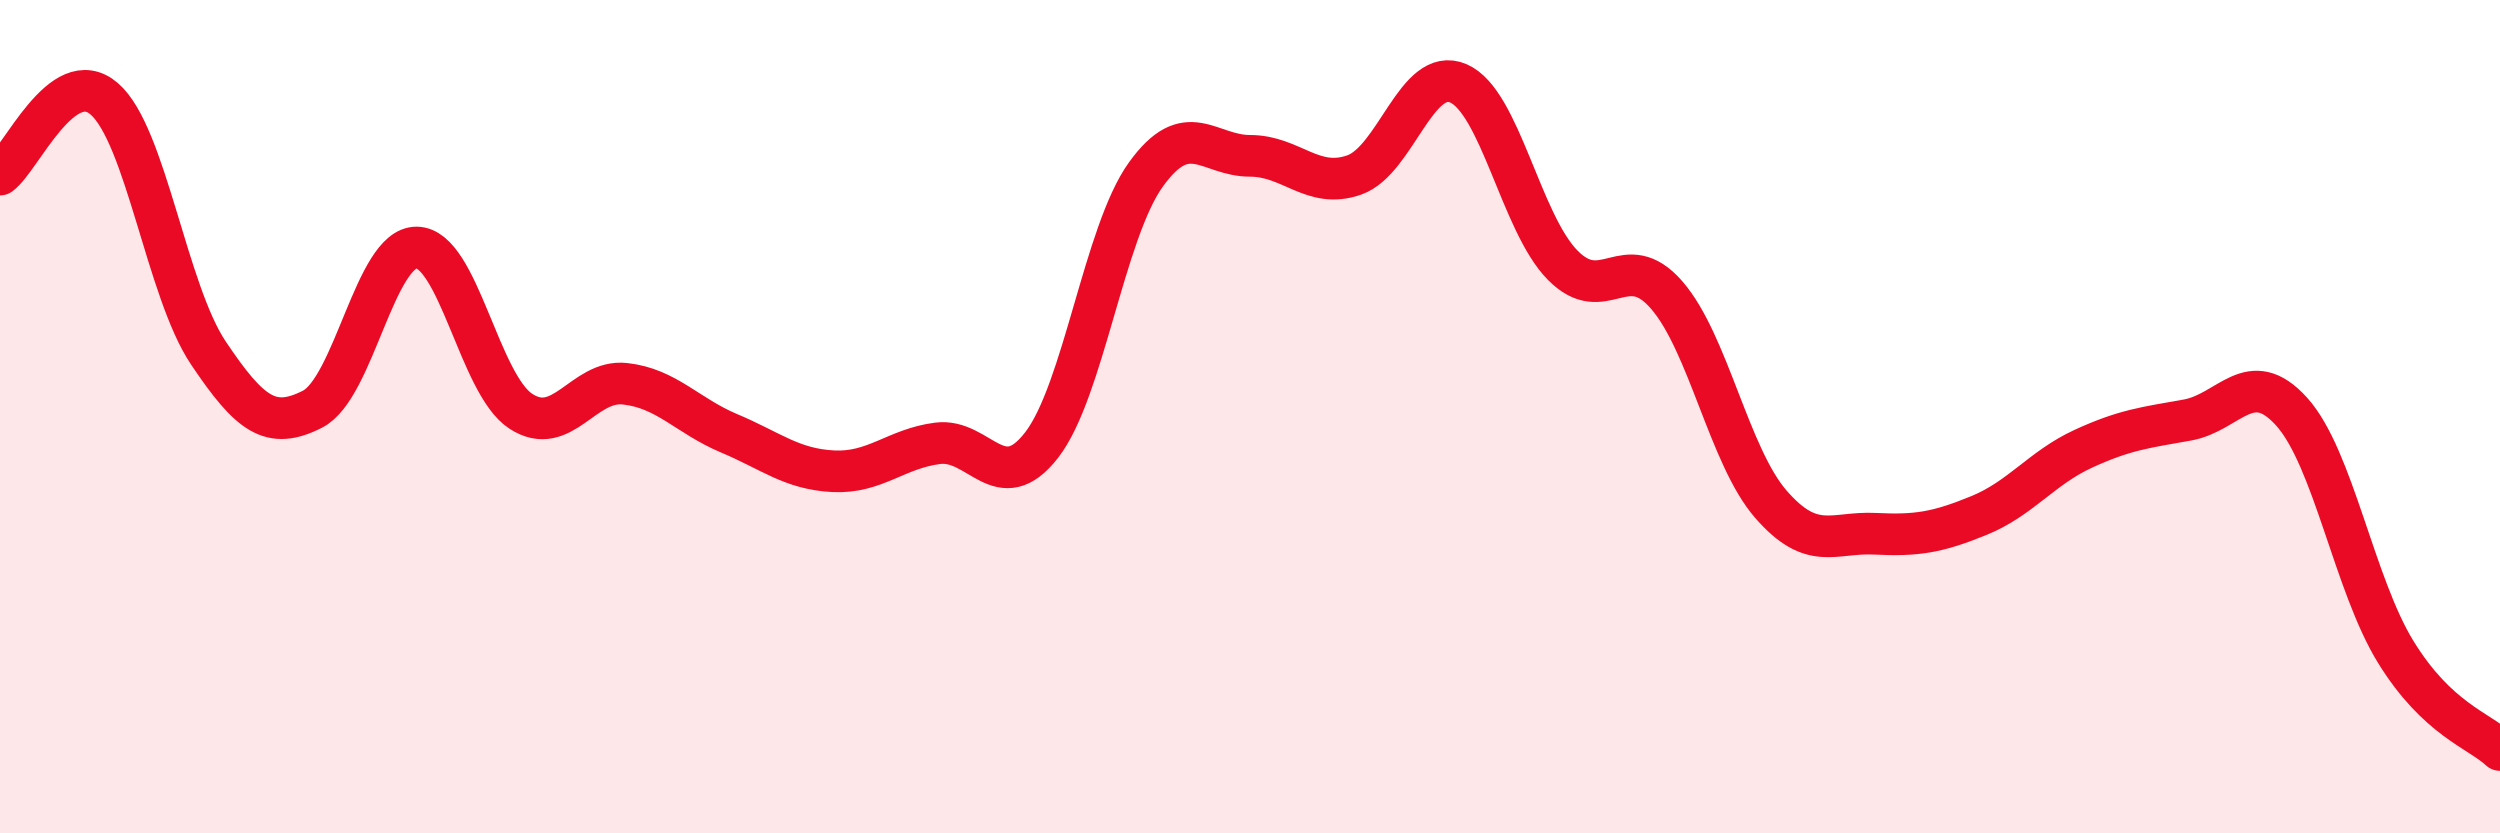
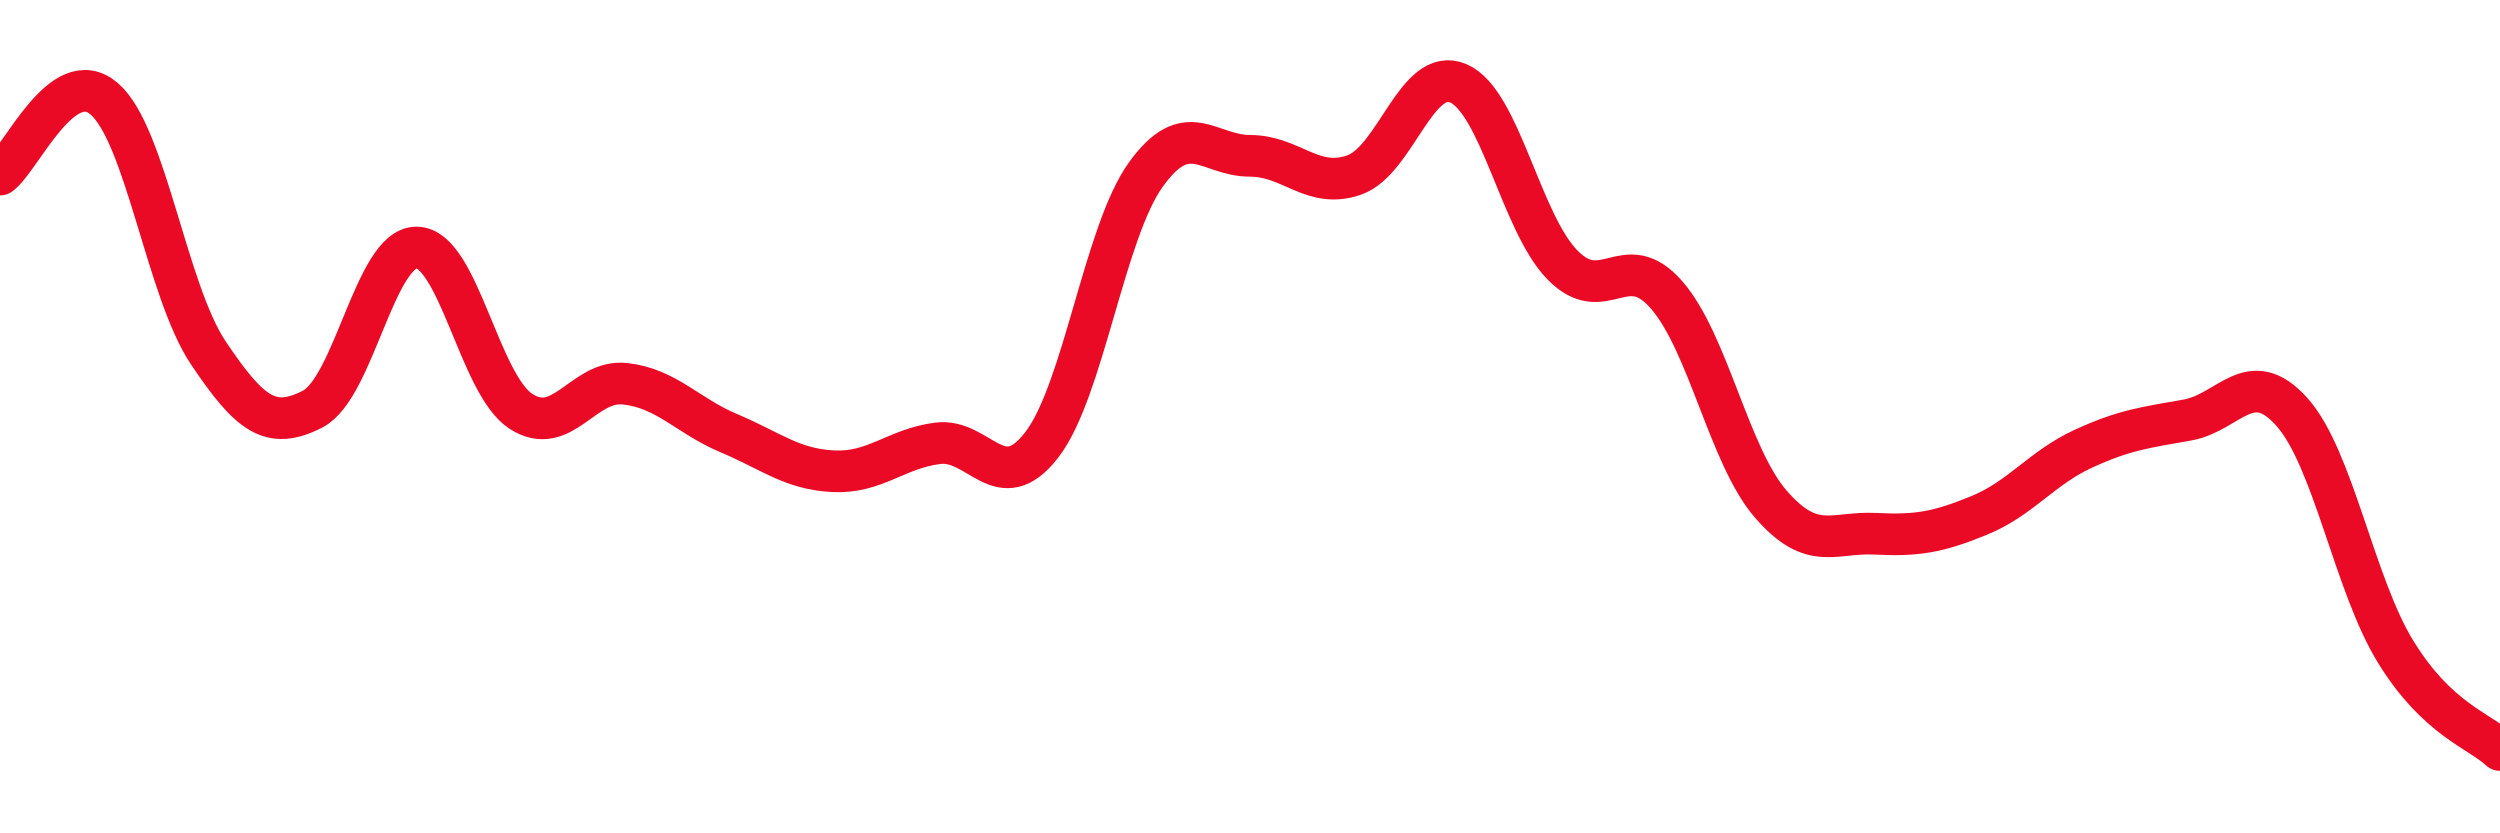
<svg xmlns="http://www.w3.org/2000/svg" width="60" height="20" viewBox="0 0 60 20">
-   <path d="M 0,4.19 C 0.5,3.83 1.5,1.51 2.5,2.37 C 3.5,3.23 4,6.98 5,8.47 C 6,9.96 6.5,10.33 7.5,9.82 C 8.5,9.31 9,5.93 10,5.94 C 11,5.95 11.5,9.22 12.5,9.87 C 13.5,10.52 14,9.1 15,9.21 C 16,9.32 16.5,9.98 17.5,10.4 C 18.5,10.82 19,11.26 20,11.31 C 21,11.36 21.5,10.77 22.5,10.64 C 23.5,10.51 24,11.97 25,10.68 C 26,9.39 26.5,5.58 27.5,4.19 C 28.5,2.8 29,3.74 30,3.74 C 31,3.74 31.5,4.55 32.5,4.2 C 33.5,3.85 34,1.57 35,2 C 36,2.43 36.5,5.34 37.5,6.36 C 38.5,7.38 39,5.93 40,7.08 C 41,8.23 41.5,10.95 42.5,12.1 C 43.5,13.25 44,12.76 45,12.81 C 46,12.86 46.5,12.78 47.5,12.37 C 48.5,11.96 49,11.23 50,10.77 C 51,10.31 51.5,10.26 52.5,10.08 C 53.5,9.9 54,8.77 55,9.88 C 56,10.99 56.5,14.03 57.5,15.65 C 58.5,17.27 59.5,17.53 60,18L60 20L0 20Z" fill="#EB0A25" opacity="0.1" stroke-linecap="round" stroke-linejoin="round" />
  <path d="M 0,4.19 C 0.5,3.83 1.5,1.51 2.5,2.37 C 3.5,3.23 4,6.98 5,8.47 C 6,9.96 6.5,10.33 7.5,9.82 C 8.5,9.31 9,5.93 10,5.94 C 11,5.95 11.5,9.22 12.5,9.87 C 13.5,10.52 14,9.1 15,9.21 C 16,9.32 16.5,9.98 17.5,10.4 C 18.5,10.82 19,11.26 20,11.31 C 21,11.36 21.5,10.77 22.5,10.64 C 23.5,10.51 24,11.97 25,10.68 C 26,9.39 26.5,5.58 27.5,4.19 C 28.5,2.8 29,3.74 30,3.74 C 31,3.74 31.5,4.55 32.5,4.2 C 33.5,3.85 34,1.57 35,2 C 36,2.43 36.5,5.34 37.5,6.36 C 38.5,7.38 39,5.93 40,7.08 C 41,8.23 41.5,10.95 42.5,12.1 C 43.5,13.25 44,12.76 45,12.81 C 46,12.86 46.5,12.78 47.5,12.37 C 48.5,11.96 49,11.23 50,10.77 C 51,10.31 51.5,10.26 52.5,10.08 C 53.5,9.9 54,8.77 55,9.88 C 56,10.99 56.5,14.03 57.5,15.65 C 58.5,17.27 59.5,17.53 60,18" stroke="#EB0A25" stroke-width="1" fill="none" stroke-linecap="round" stroke-linejoin="round" />
</svg>